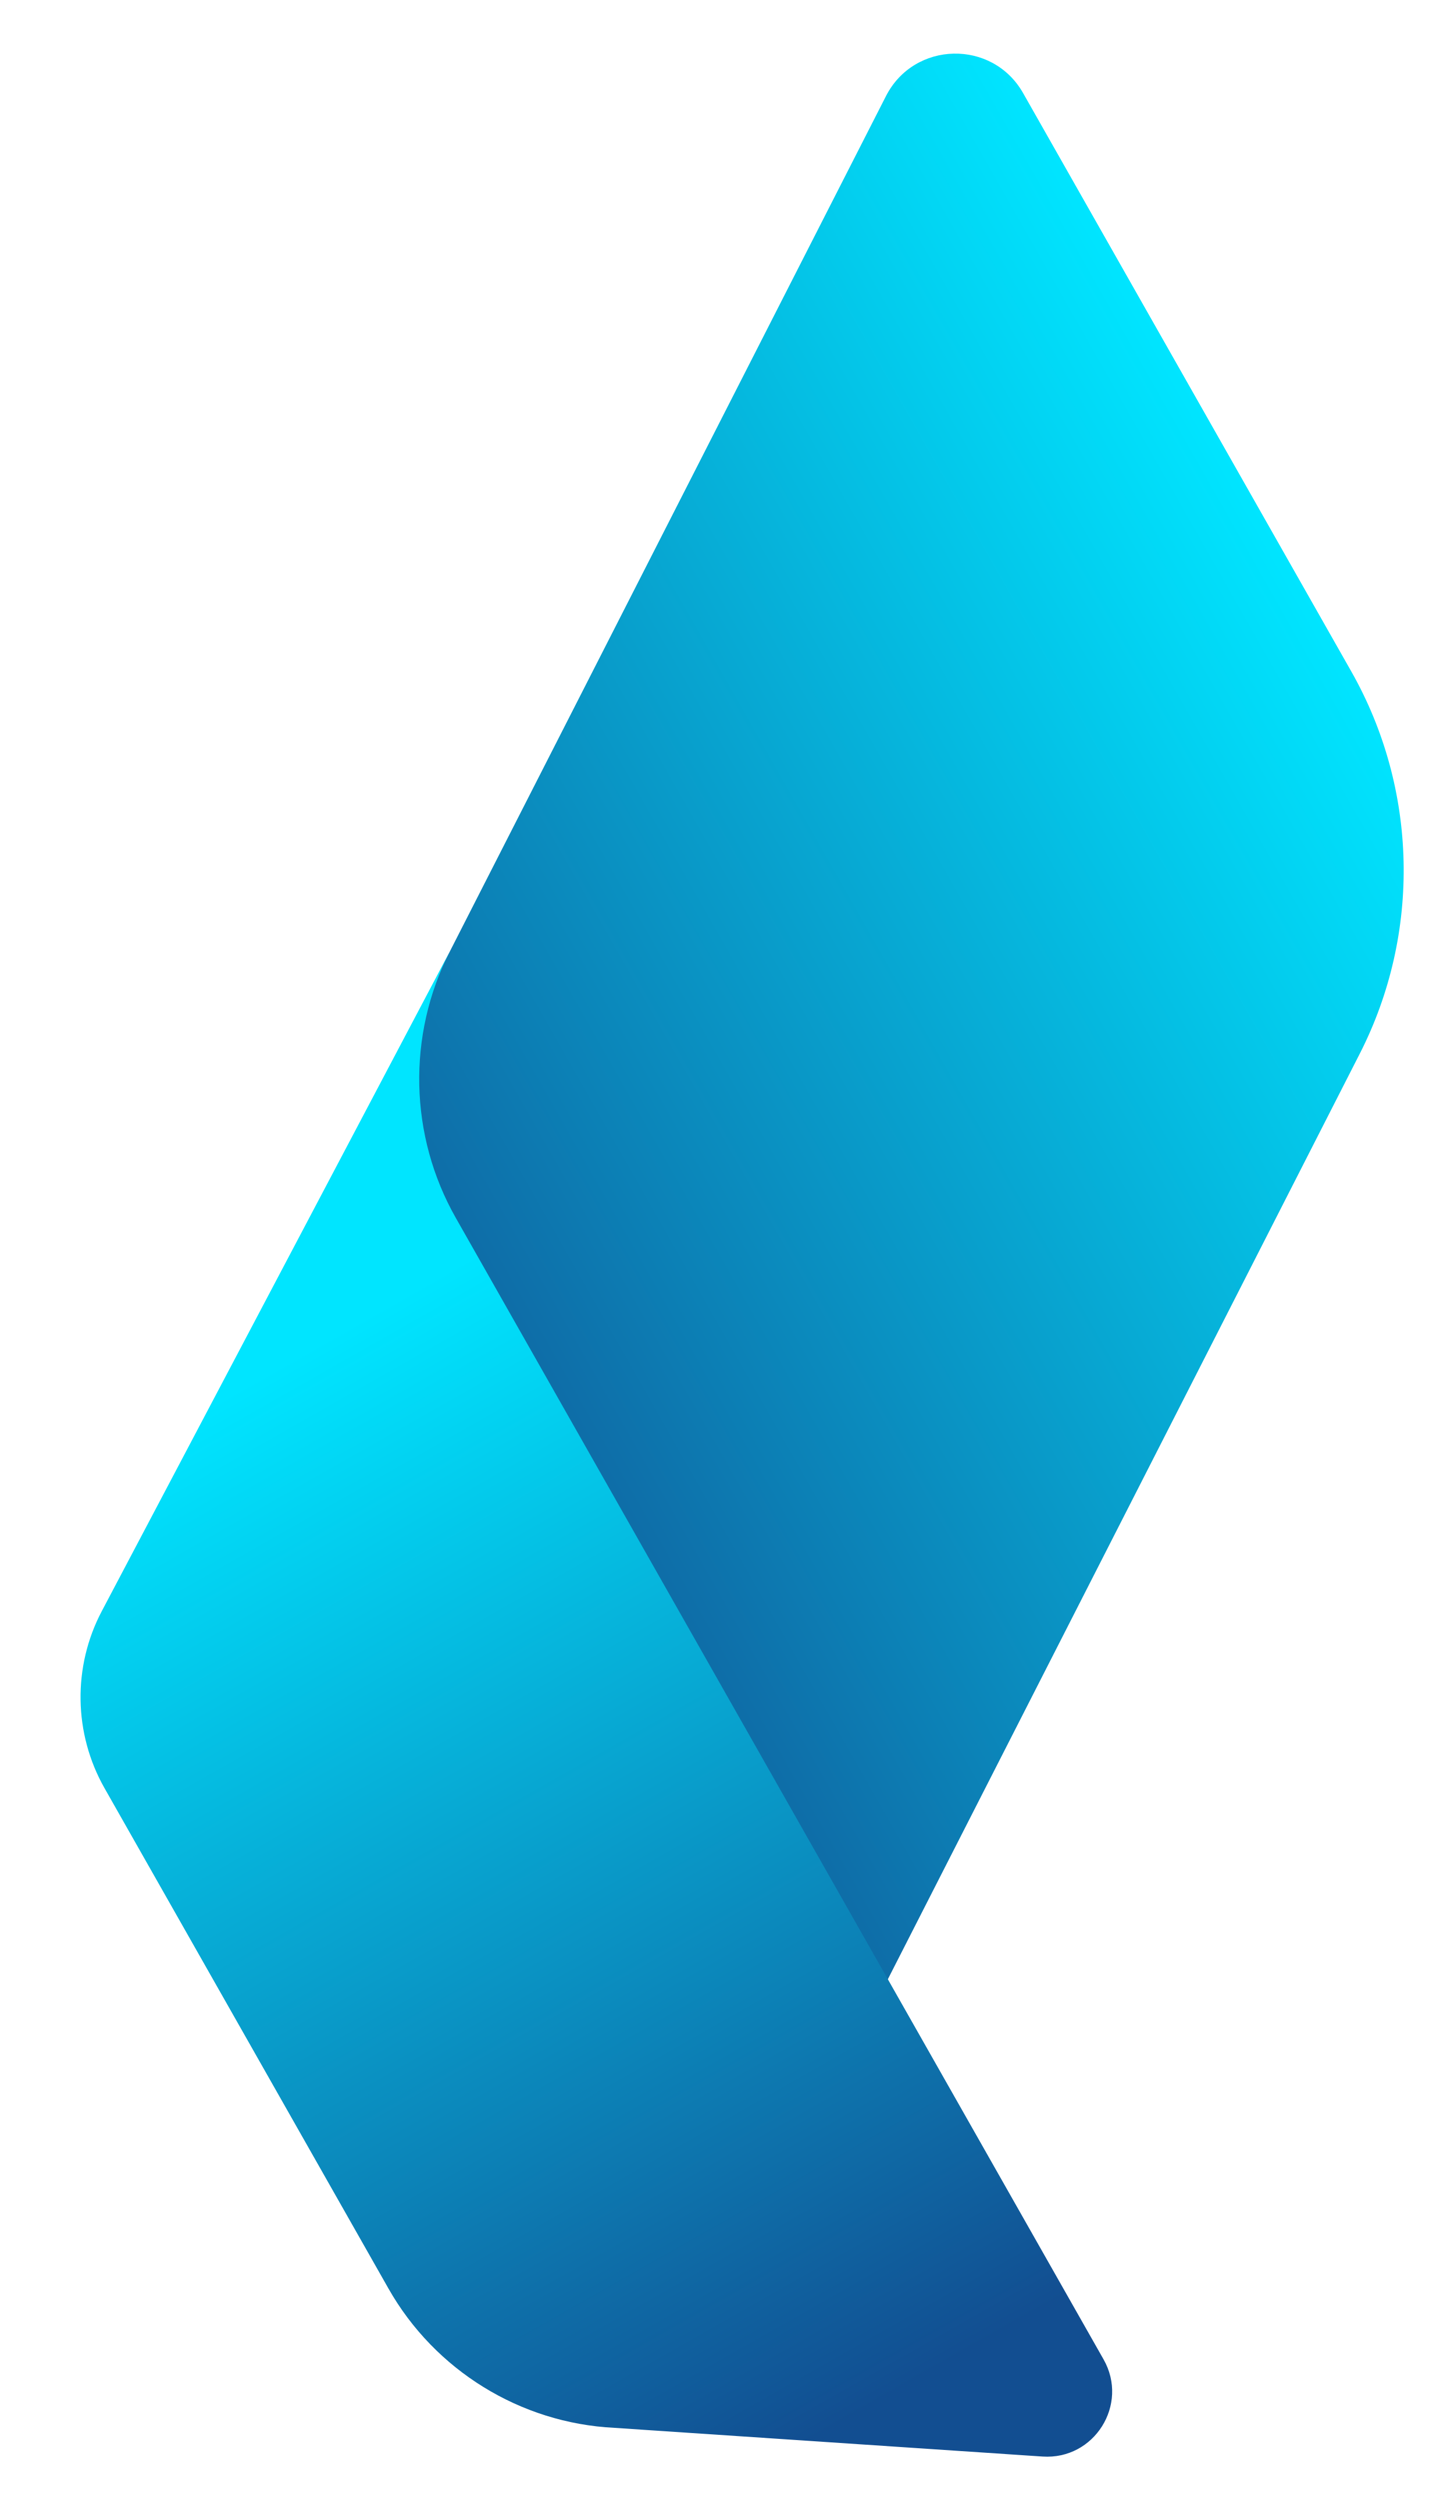
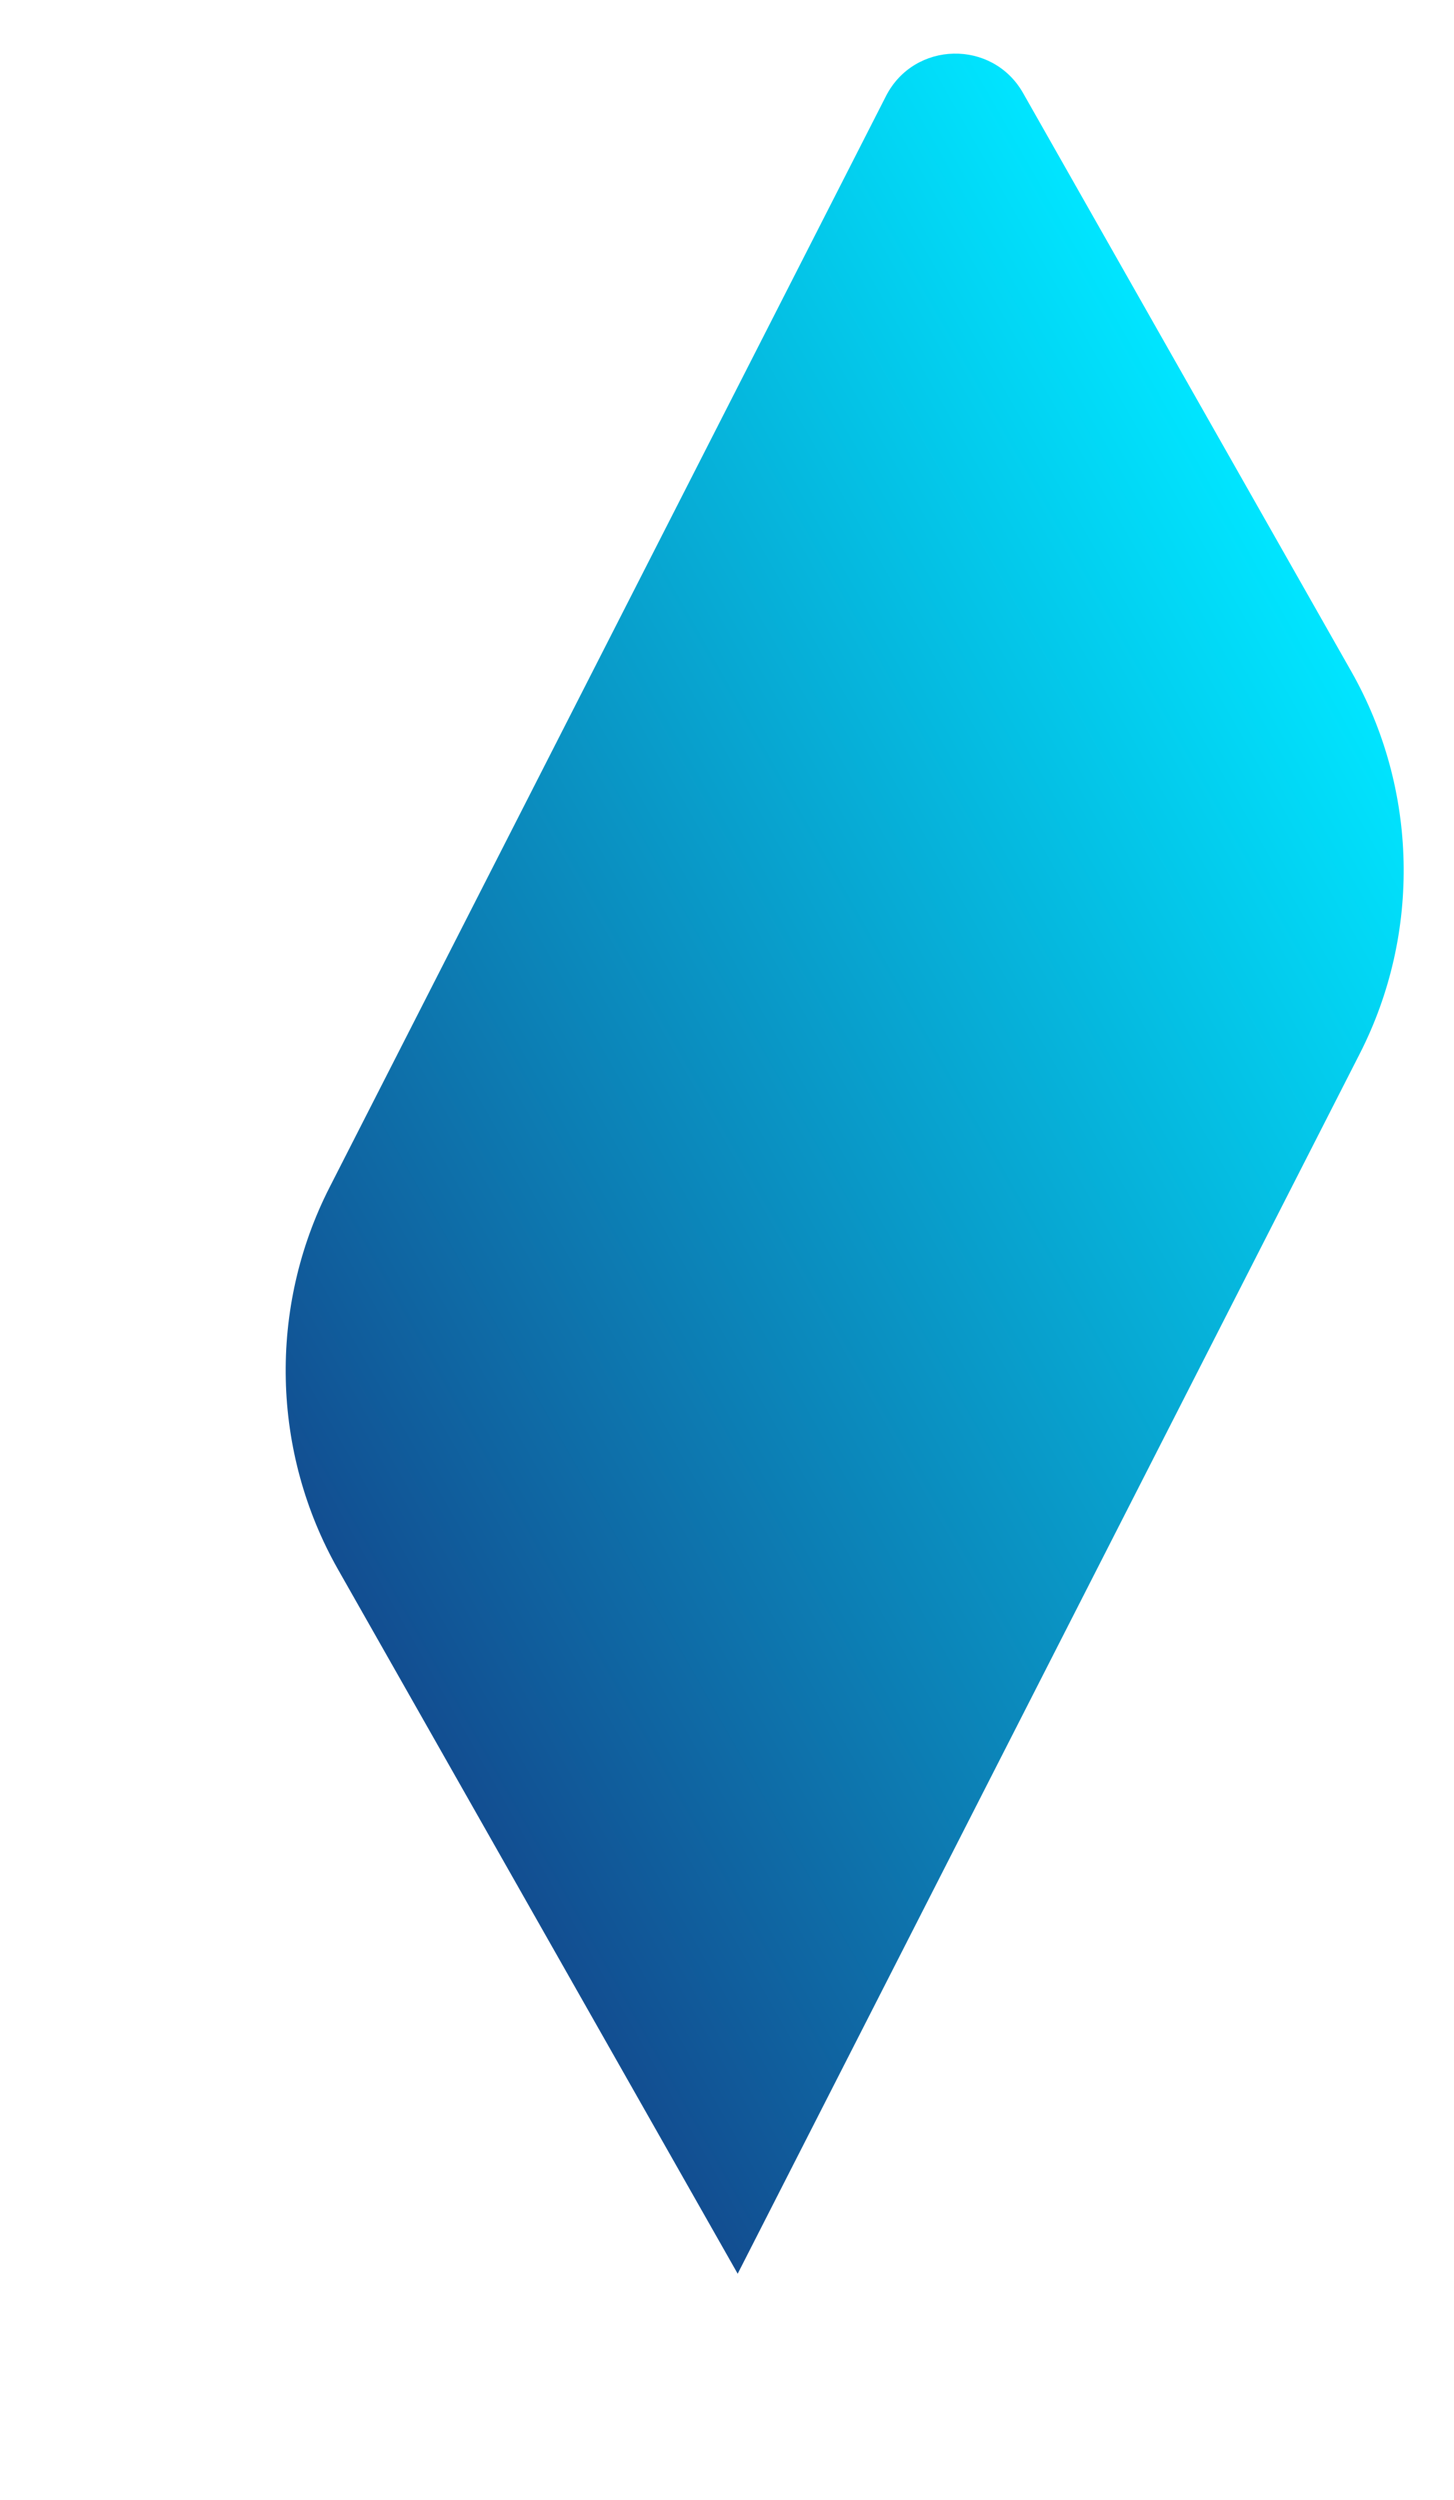
<svg xmlns="http://www.w3.org/2000/svg" version="1.1" id="Isolation_Mode" x="0px" y="0px" width="181px" height="311px" viewBox="0 0 181 311" enable-background="new 0 0 181 311" xml:space="preserve">
  <linearGradient id="SVGID_1_" gradientUnits="userSpaceOnUse" x1="178.876" y1="102.302" x2="35.515" y2="183.709">
    <stop offset="0" style="stop-color:#00E5FF" />
    <stop offset="1" style="stop-color:#124E91" />
  </linearGradient>
  <path fill="url(#SVGID_1_)" d="M41.024,147.724l28.523-55.909l40.739-79.854c3.51-6.879,13.26-7.098,17.073-0.381l40.854,71.954  c8.305,14.626,8.704,32.565,1.063,47.545L91.83,282.881l-49.745-87.612C33.782,180.645,33.381,162.705,41.024,147.724z" />
  <linearGradient id="SVGID_2_" gradientUnits="userSpaceOnUse" x1="7743.193" y1="434.976" x2="7743.193" y2="583.89" gradientTransform="matrix(-0.87 0.494 0.494 0.87 6553.003 -4031.75)">
    <stop offset="0" style="stop-color:#00E5FF" />
    <stop offset="1" style="stop-color:#124E91" />
  </linearGradient>
-   <path fill="url(#SVGID_2_)" d="M56.732,151.507l11.038,19.439l11.557,20.355l58.049,102.235c3.188,5.613-1.147,12.521-7.593,12.088  l-53.324-3.572c-11.681-0.59-22.322-7.15-28.096-17.32l-32.568-57.359l-2.787-4.91c-3.851-6.782-3.979-15.116-0.34-22.011  l43.325-82.084C50.665,128.81,50.944,141.314,56.732,151.507z" />
</svg>